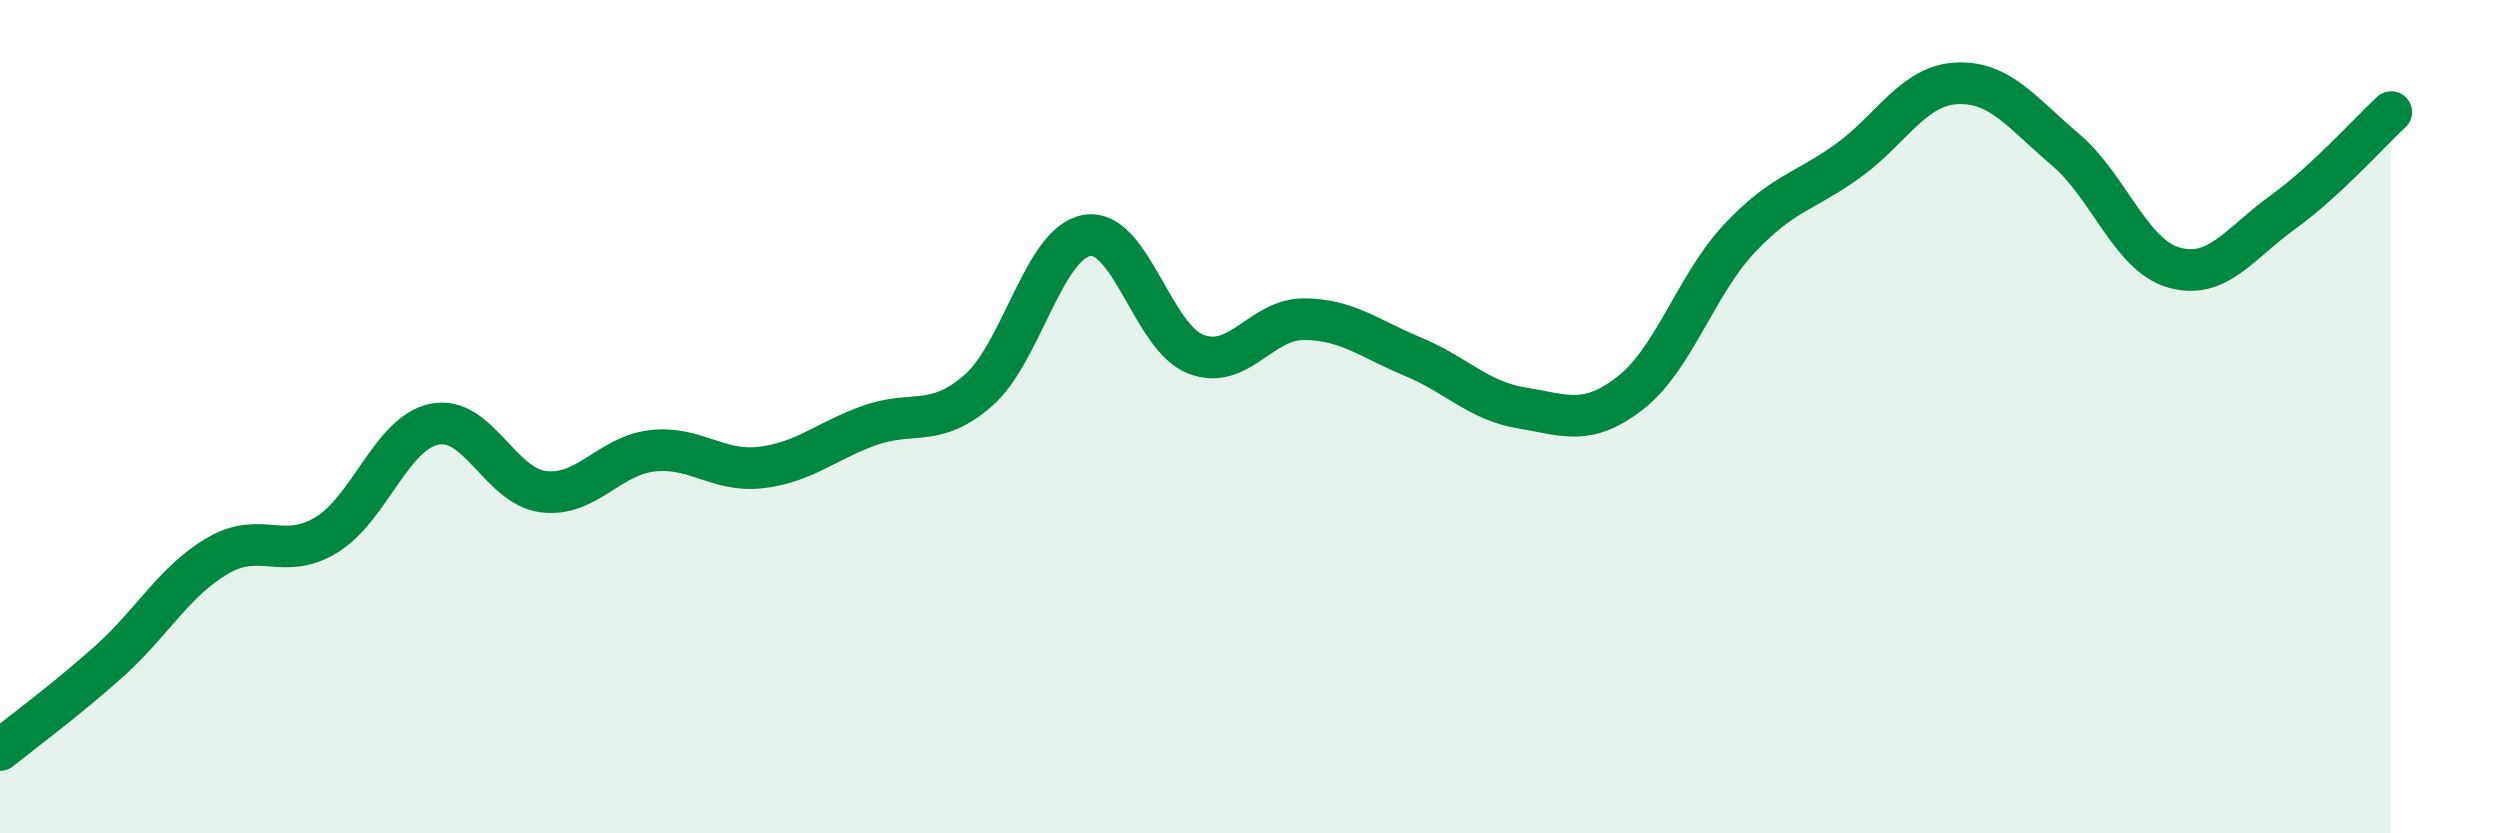
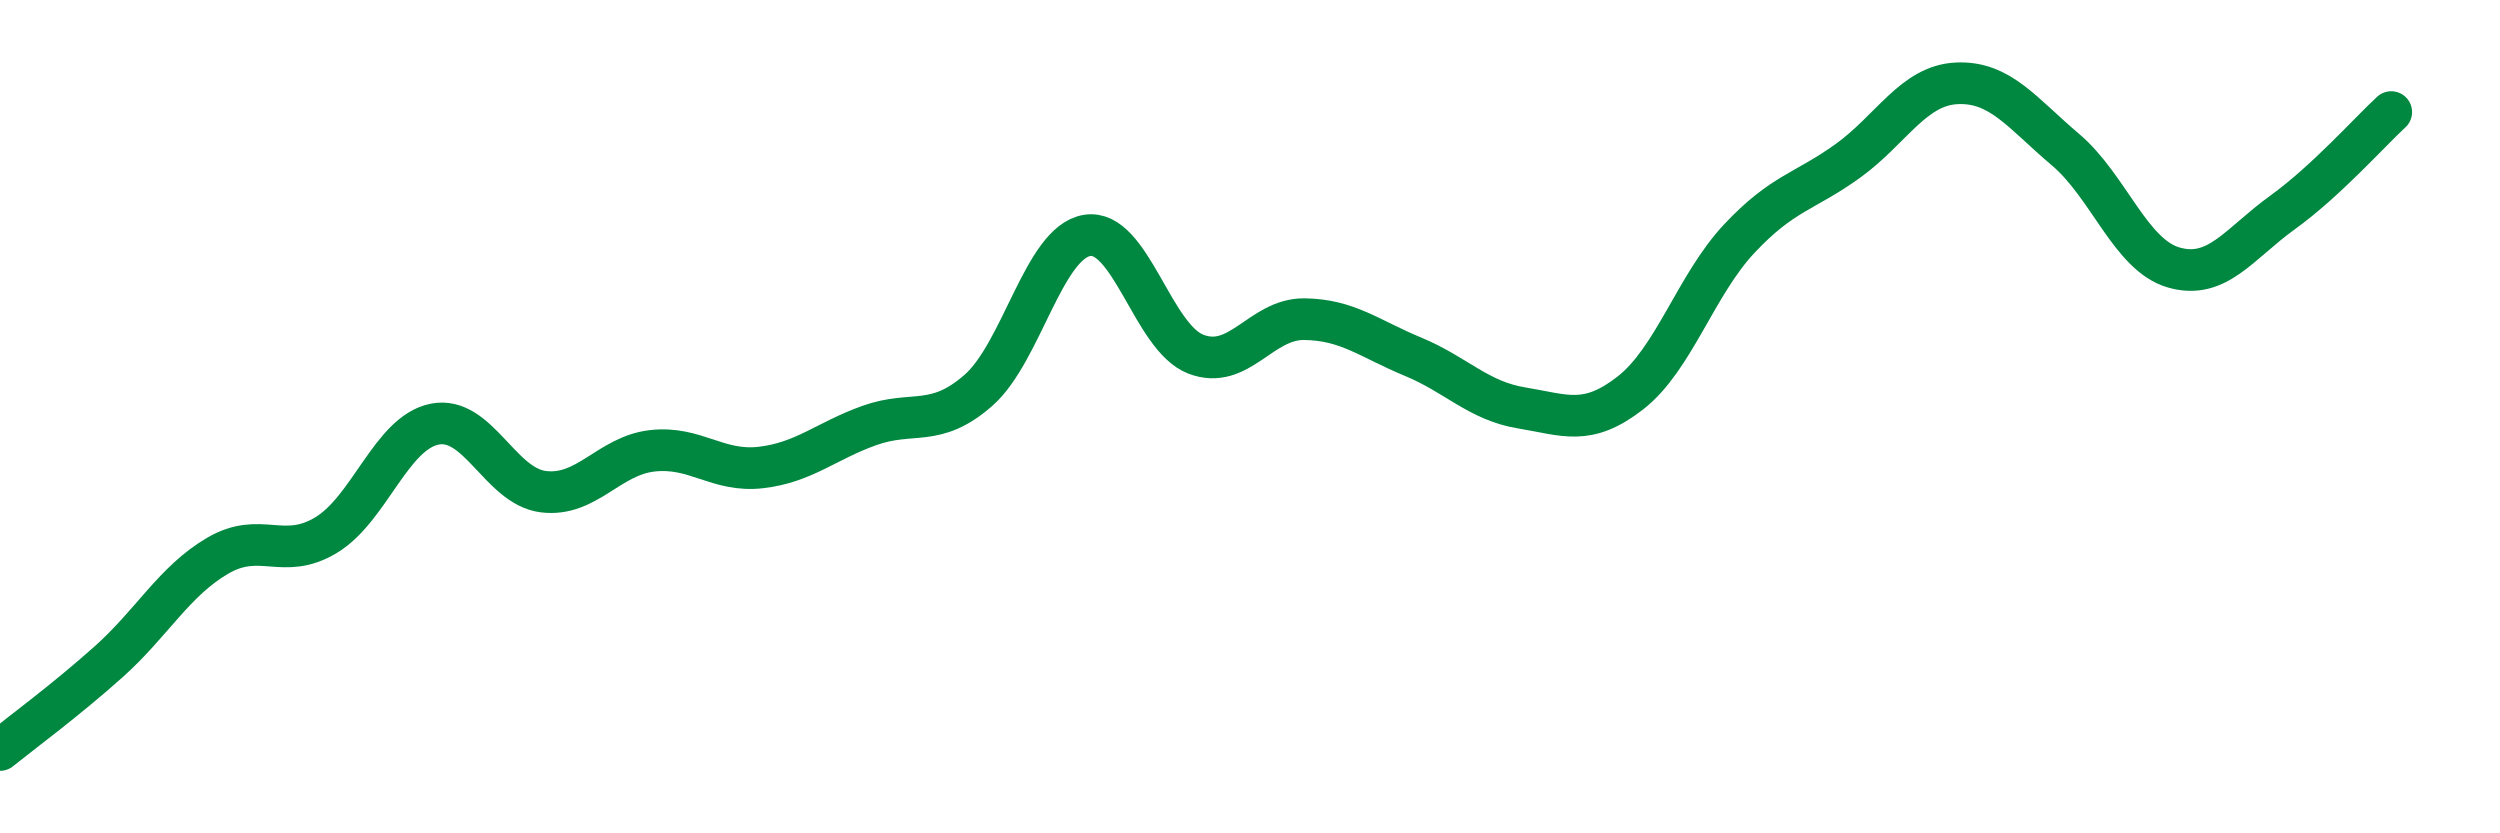
<svg xmlns="http://www.w3.org/2000/svg" width="60" height="20" viewBox="0 0 60 20">
-   <path d="M 0,18 C 0.52,17.58 1.57,16.81 2.61,15.88 C 3.65,14.95 4.18,13.95 5.22,13.34 C 6.26,12.73 6.79,13.47 7.83,12.84 C 8.87,12.21 9.39,10.39 10.43,10.18 C 11.47,9.97 12,11.67 13.04,11.8 C 14.08,11.93 14.61,10.94 15.65,10.82 C 16.69,10.7 17.22,11.34 18.26,11.22 C 19.3,11.1 19.83,10.58 20.87,10.21 C 21.91,9.84 22.44,10.28 23.48,9.37 C 24.52,8.46 25.05,5.82 26.09,5.65 C 27.13,5.48 27.66,8.1 28.7,8.5 C 29.74,8.9 30.26,7.65 31.3,7.66 C 32.34,7.67 32.87,8.13 33.91,8.56 C 34.95,8.99 35.48,9.62 36.52,9.79 C 37.56,9.96 38.09,10.24 39.13,9.43 C 40.17,8.62 40.7,6.84 41.74,5.73 C 42.78,4.62 43.31,4.61 44.35,3.86 C 45.39,3.11 45.92,2.05 46.96,2 C 48,1.95 48.53,2.71 49.57,3.59 C 50.61,4.47 51.13,6.12 52.17,6.42 C 53.21,6.72 53.74,5.85 54.78,5.1 C 55.82,4.35 56.87,3.17 57.39,2.69L57.39 20L0 20Z" fill="#008740" opacity="0.1" stroke-linecap="round" stroke-linejoin="round" />
  <path d="M 0,18 C 0.52,17.58 1.57,16.81 2.61,15.88 C 3.65,14.95 4.18,13.95 5.22,13.34 C 6.26,12.73 6.79,13.47 7.83,12.84 C 8.87,12.21 9.39,10.39 10.43,10.18 C 11.47,9.97 12,11.67 13.04,11.8 C 14.08,11.93 14.61,10.94 15.65,10.82 C 16.69,10.7 17.22,11.34 18.26,11.22 C 19.3,11.1 19.83,10.58 20.87,10.21 C 21.91,9.84 22.44,10.28 23.48,9.37 C 24.52,8.46 25.05,5.82 26.09,5.65 C 27.13,5.48 27.66,8.1 28.7,8.5 C 29.74,8.9 30.26,7.65 31.3,7.66 C 32.34,7.67 32.87,8.13 33.91,8.56 C 34.95,8.99 35.48,9.62 36.52,9.79 C 37.56,9.96 38.09,10.24 39.13,9.43 C 40.17,8.62 40.7,6.84 41.74,5.73 C 42.78,4.62 43.31,4.61 44.35,3.86 C 45.39,3.11 45.92,2.05 46.96,2 C 48,1.95 48.53,2.71 49.57,3.59 C 50.61,4.47 51.13,6.12 52.17,6.42 C 53.21,6.72 53.74,5.85 54.78,5.1 C 55.82,4.35 56.87,3.17 57.39,2.69" stroke="#008740" stroke-width="1" fill="none" stroke-linecap="round" stroke-linejoin="round" />
</svg>